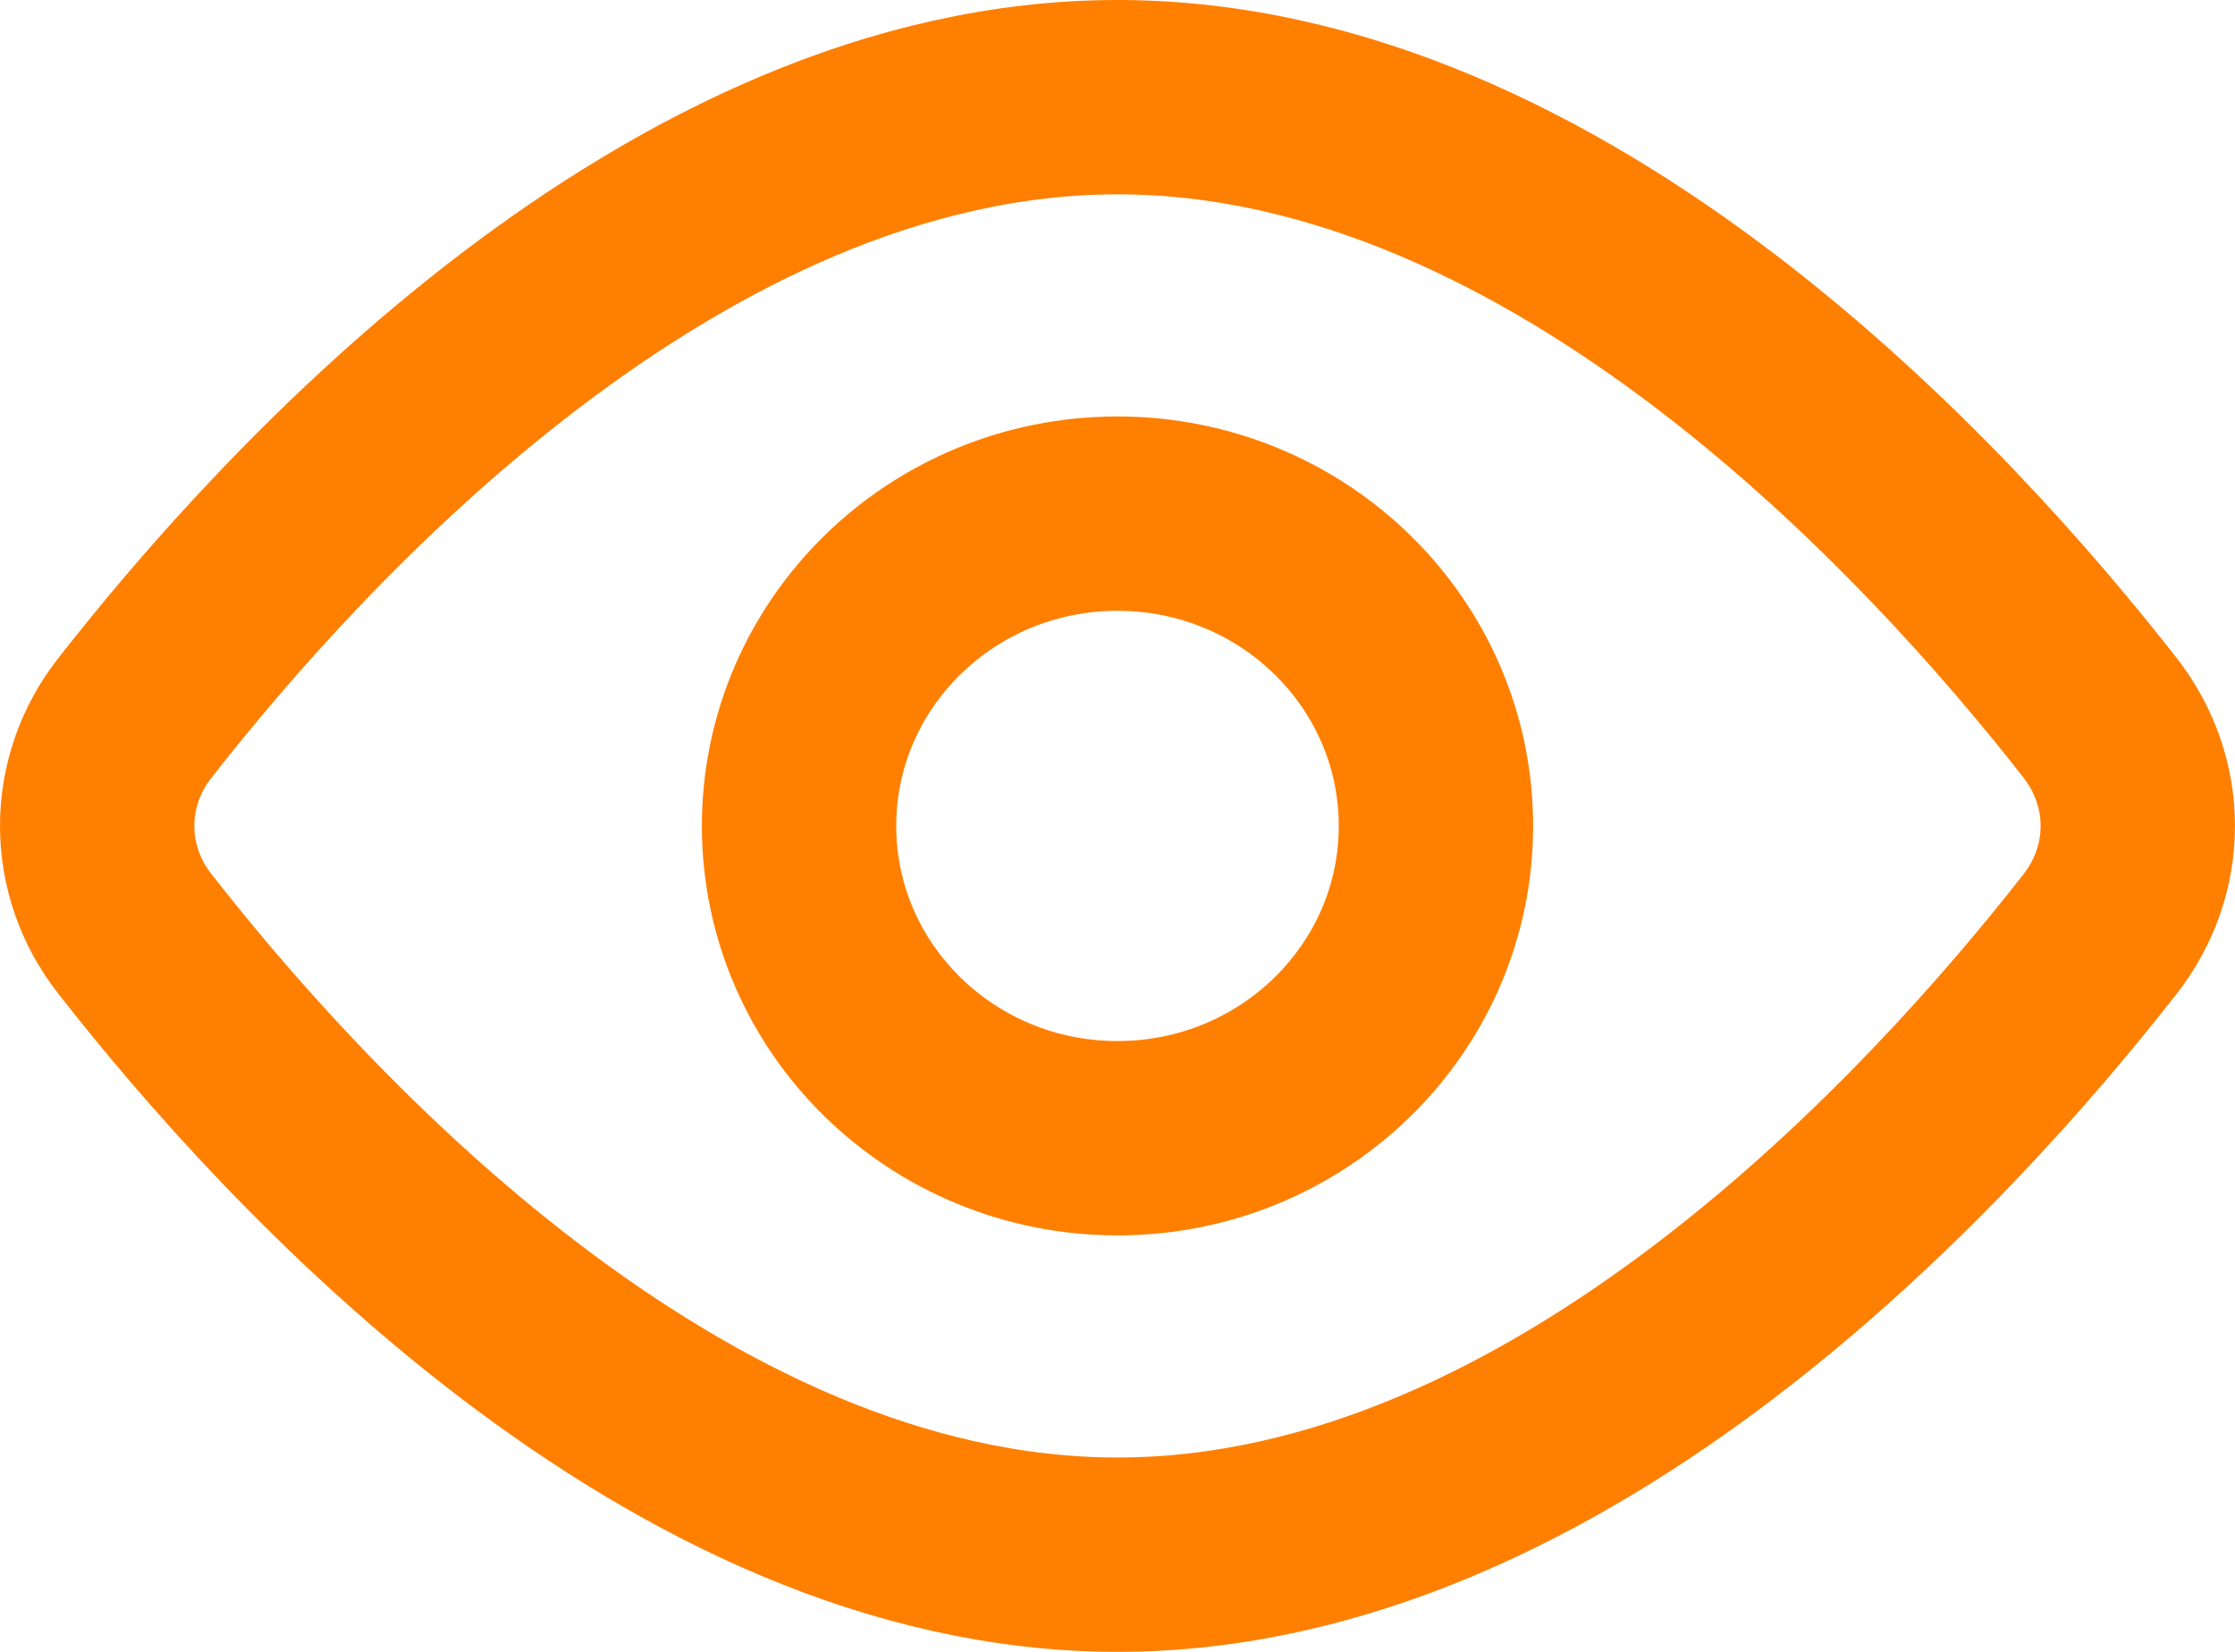
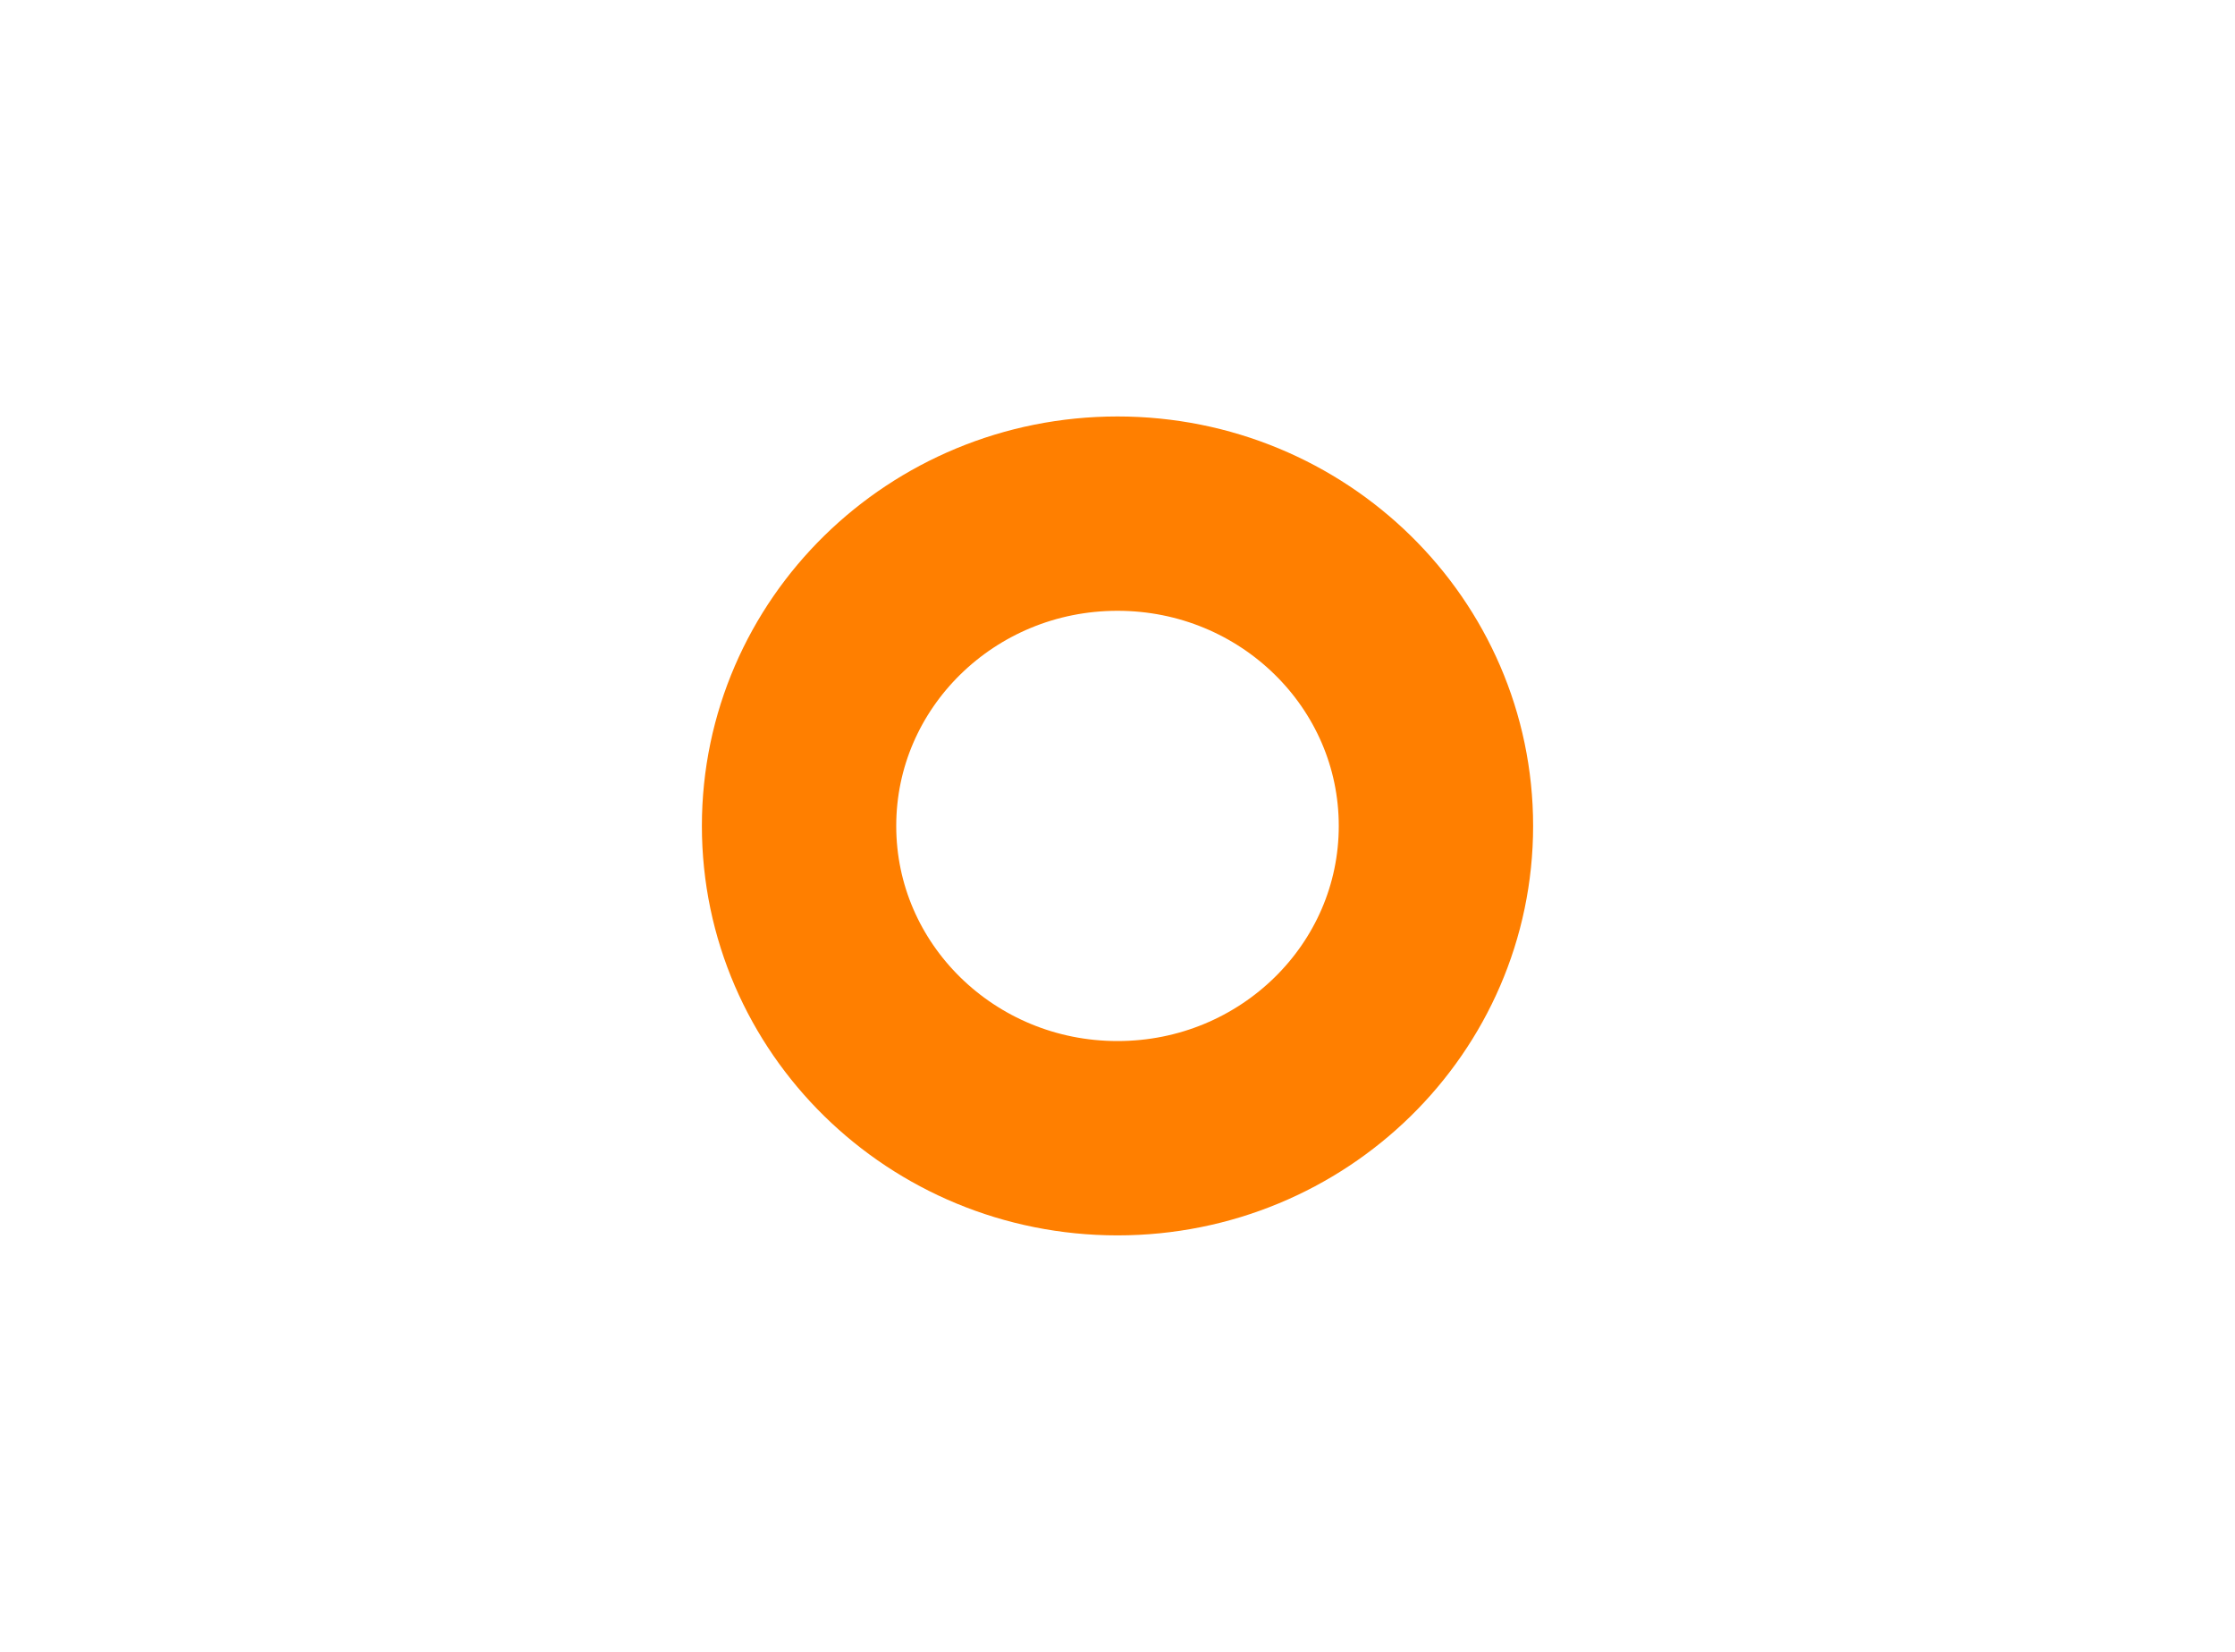
<svg xmlns="http://www.w3.org/2000/svg" width="23" height="17" viewBox="0 0 23 17" fill="none">
-   <path d="M21.612 7.388C22.129 8.052 22.129 8.949 21.612 9.612C19.981 11.7 16.068 16 11.5 16C6.932 16 3.019 11.7 1.389 9.612C1.137 9.294 1 8.903 1 8.5C1 8.097 1.137 7.706 1.389 7.388C3.019 5.3 6.932 1 11.5 1C16.068 1 19.981 5.3 21.612 7.388V7.388Z" stroke="#FF7F00" stroke-width="2" stroke-linecap="round" stroke-linejoin="round" />
  <path d="M11.5 11.714C13.31 11.714 14.777 10.275 14.777 8.5C14.777 6.725 13.31 5.286 11.5 5.286C9.69 5.286 8.223 6.725 8.223 8.5C8.223 10.275 9.69 11.714 11.5 11.714Z" stroke="#FF7F00" stroke-width="2" stroke-linecap="round" stroke-linejoin="round" />
</svg>